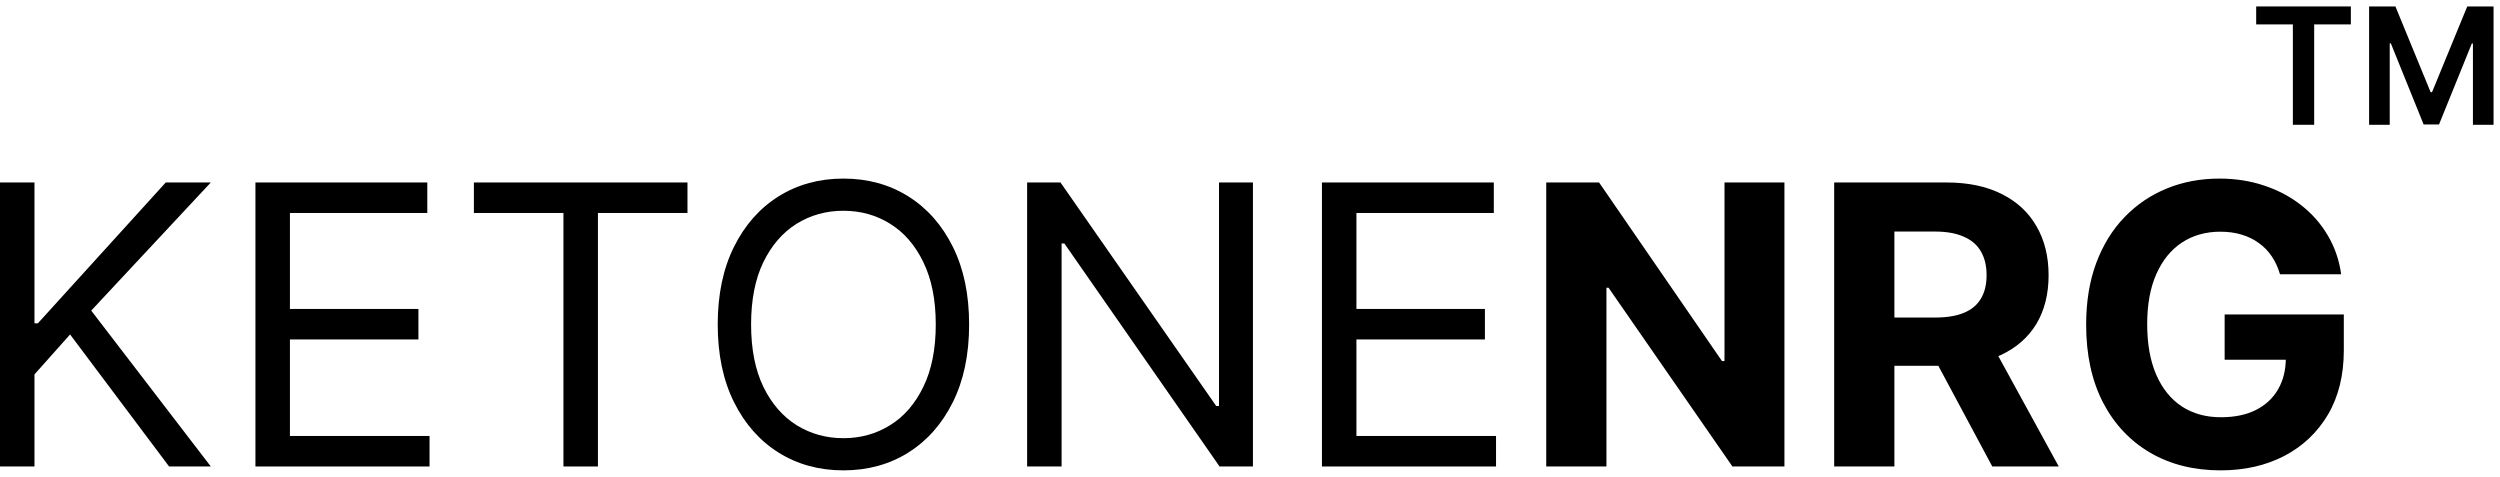
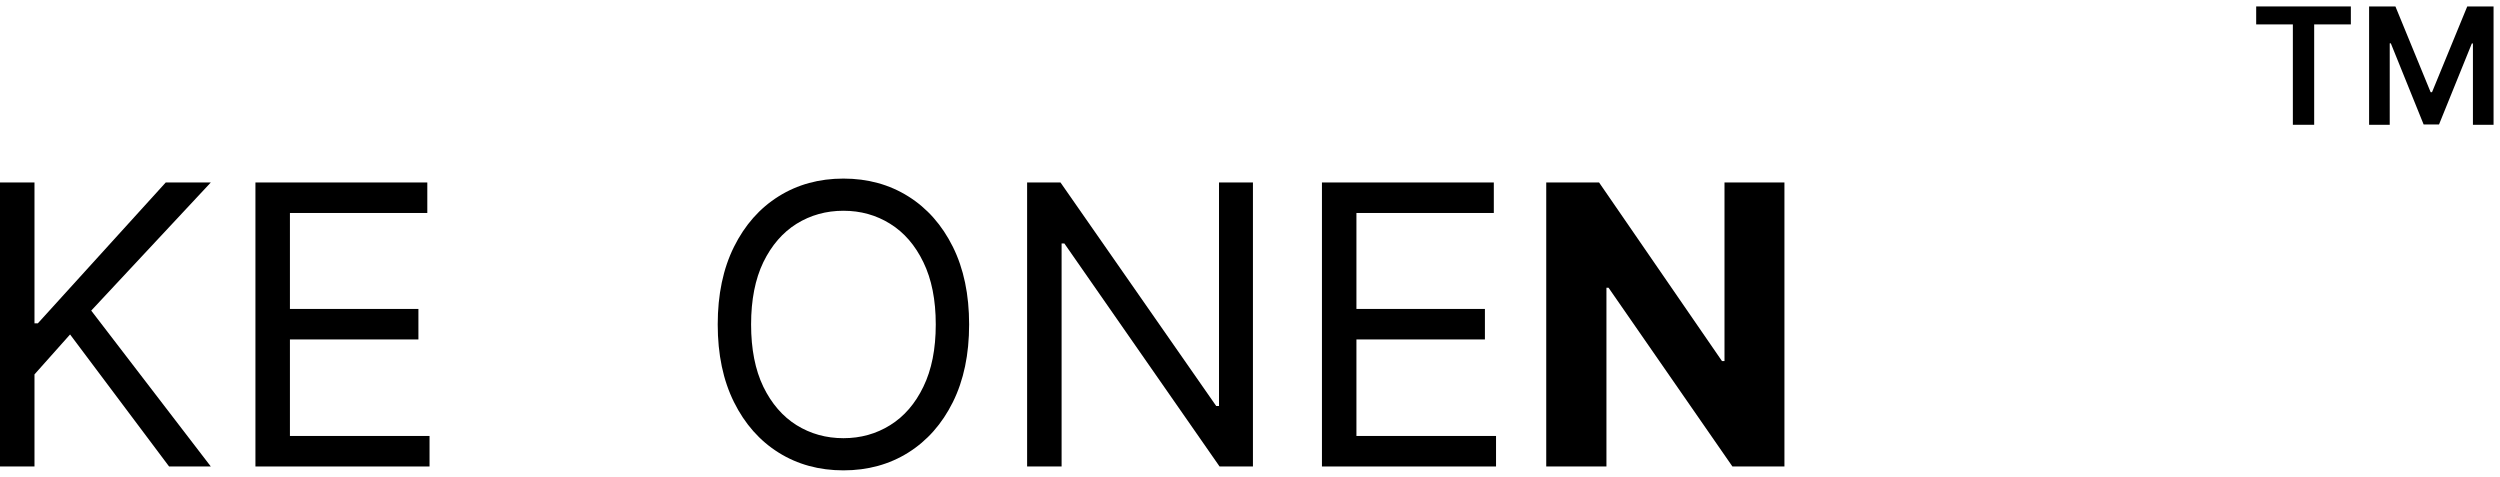
<svg xmlns="http://www.w3.org/2000/svg" fill="none" viewBox="0 0 194 37" height="37" width="194">
  <path fill="black" d="M0 36.199V14.16H2.676V25.093H2.935L12.862 14.16H16.358L7.079 24.103L16.358 36.199H13.121L5.438 25.954L2.676 29.053V36.199H0Z" />
  <path fill="black" d="M19.822 36.199V14.16H33.159V16.527H22.498V23.974H32.469V26.341H22.498V33.831H33.332V36.199H19.822Z" />
-   <path fill="black" d="M36.774 16.527V14.16H53.348V16.527H46.399V36.199H43.723V16.527H36.774Z" />
-   <path fill="black" d="M75.204 25.179C75.204 27.504 74.784 29.512 73.942 31.206C73.1 32.899 71.946 34.204 70.478 35.123C69.011 36.041 67.335 36.5 65.45 36.5C63.565 36.5 61.889 36.041 60.422 35.123C58.954 34.204 57.799 32.899 56.958 31.206C56.116 29.512 55.695 27.504 55.695 25.179C55.695 22.855 56.116 20.846 56.958 19.153C57.799 17.46 58.954 16.154 60.422 15.236C61.889 14.318 63.565 13.858 65.45 13.858C67.335 13.858 69.011 14.318 70.478 15.236C71.946 16.154 73.1 17.46 73.942 19.153C74.784 20.846 75.204 22.855 75.204 25.179ZM72.615 25.179C72.615 23.271 72.295 21.66 71.654 20.347C71.021 19.035 70.162 18.041 69.076 17.366C67.996 16.692 66.788 16.355 65.45 16.355C64.112 16.355 62.9 16.692 61.813 17.366C60.734 18.041 59.875 19.035 59.234 20.347C58.602 21.66 58.285 23.271 58.285 25.179C58.285 27.087 58.602 28.698 59.234 30.011C59.875 31.324 60.734 32.318 61.813 32.992C62.9 33.666 64.112 34.003 65.45 34.003C66.788 34.003 67.996 33.666 69.076 32.992C70.162 32.318 71.021 31.324 71.654 30.011C72.295 28.698 72.615 27.087 72.615 25.179Z" />
+   <path fill="black" d="M75.204 25.179C75.204 27.504 74.784 29.512 73.942 31.206C73.1 32.899 71.946 34.204 70.478 35.123C69.011 36.041 67.335 36.5 65.45 36.5C63.565 36.5 61.889 36.041 60.422 35.123C58.954 34.204 57.799 32.899 56.958 31.206C56.116 29.512 55.695 27.504 55.695 25.179C55.695 22.855 56.116 20.846 56.958 19.153C57.799 17.46 58.954 16.154 60.422 15.236C61.889 14.318 63.565 13.858 65.45 13.858C67.335 13.858 69.011 14.318 70.478 15.236C71.946 16.154 73.1 17.46 73.942 19.153C74.784 20.846 75.204 22.855 75.204 25.179M72.615 25.179C72.615 23.271 72.295 21.66 71.654 20.347C71.021 19.035 70.162 18.041 69.076 17.366C67.996 16.692 66.788 16.355 65.45 16.355C64.112 16.355 62.9 16.692 61.813 17.366C60.734 18.041 59.875 19.035 59.234 20.347C58.602 21.66 58.285 23.271 58.285 25.179C58.285 27.087 58.602 28.698 59.234 30.011C59.875 31.324 60.734 32.318 61.813 32.992C62.9 33.666 64.112 34.003 65.45 34.003C66.788 34.003 67.996 33.666 69.076 32.992C70.162 32.318 71.021 31.324 71.654 30.011C72.295 28.698 72.615 27.087 72.615 25.179Z" />
  <path fill="black" d="M97.228 14.16V36.199H94.638L82.596 18.895H82.38V36.199H79.704V14.16H82.294L94.379 31.507H94.595V14.16H97.228Z" />
  <path fill="black" d="M102.583 36.199V14.16H115.92V16.527H105.259V23.974H115.229V26.341H105.259V33.831H116.092V36.199H102.583Z" />
  <path fill="black" d="M138.472 14.16V36.199H134.436L124.822 22.327H124.66V36.199H119.988V14.16H124.088L133.627 28.02H133.821V14.16H138.472Z" />
-   <path fill="black" d="M142.332 36.199V14.16H151.051C152.72 14.16 154.144 14.457 155.324 15.053C156.511 15.641 157.414 16.477 158.032 17.56C158.658 18.636 158.971 19.902 158.971 21.359C158.971 22.822 158.655 24.081 158.022 25.136C157.389 26.183 156.471 26.987 155.27 27.547C154.076 28.106 152.63 28.386 150.932 28.386H145.095V24.641H150.177C151.069 24.641 151.81 24.519 152.4 24.275C152.99 24.031 153.429 23.665 153.716 23.178C154.011 22.69 154.159 22.084 154.159 21.359C154.159 20.627 154.011 20.01 153.716 19.508C153.429 19.006 152.986 18.625 152.389 18.367C151.799 18.102 151.055 17.969 150.155 17.969H147.005V36.199H142.332ZM154.267 26.169L159.759 36.199H154.601L149.227 26.169H154.267Z" />
-   <path fill="black" d="M176.927 21.284C176.776 20.76 176.563 20.297 176.29 19.895C176.017 19.486 175.682 19.142 175.287 18.862C174.898 18.575 174.452 18.357 173.948 18.206C173.452 18.055 172.902 17.98 172.298 17.98C171.168 17.98 170.175 18.26 169.319 18.819C168.471 19.379 167.809 20.193 167.334 21.262C166.859 22.324 166.622 23.622 166.622 25.158C166.622 26.693 166.856 27.999 167.323 29.075C167.791 30.151 168.452 30.972 169.309 31.539C170.165 32.099 171.175 32.378 172.341 32.378C173.398 32.378 174.301 32.192 175.049 31.819C175.804 31.439 176.38 30.904 176.776 30.215C177.178 29.527 177.38 28.712 177.38 27.773L178.329 27.913H172.632V24.404H181.88V27.181C181.88 29.118 181.469 30.782 180.649 32.174C179.829 33.559 178.7 34.627 177.261 35.381C175.822 36.127 174.175 36.5 172.319 36.5C170.247 36.5 168.427 36.044 166.859 35.133C165.291 34.215 164.068 32.913 163.19 31.227C162.32 29.534 161.885 27.525 161.885 25.201C161.885 23.414 162.144 21.822 162.662 20.423C163.187 19.017 163.921 17.826 164.863 16.85C165.805 15.874 166.902 15.132 168.154 14.622C169.406 14.113 170.762 13.858 172.222 13.858C173.474 13.858 174.639 14.041 175.718 14.407C176.797 14.766 177.754 15.275 178.588 15.935C179.43 16.595 180.117 17.381 180.649 18.292C181.182 19.196 181.523 20.193 181.674 21.284H176.927Z" />
  <path fill="black" d="M175.08 1.894V0.5H182.426V1.894H179.58V9.683H177.926V1.894H175.08Z" />
  <path fill="black" d="M183.842 0.5H185.884L188.617 7.154H188.725L191.459 0.5H193.5V9.683H191.899V3.374H191.814L189.269 9.656H188.073L185.528 3.361H185.443V9.683H183.842V0.5Z" />
</svg>